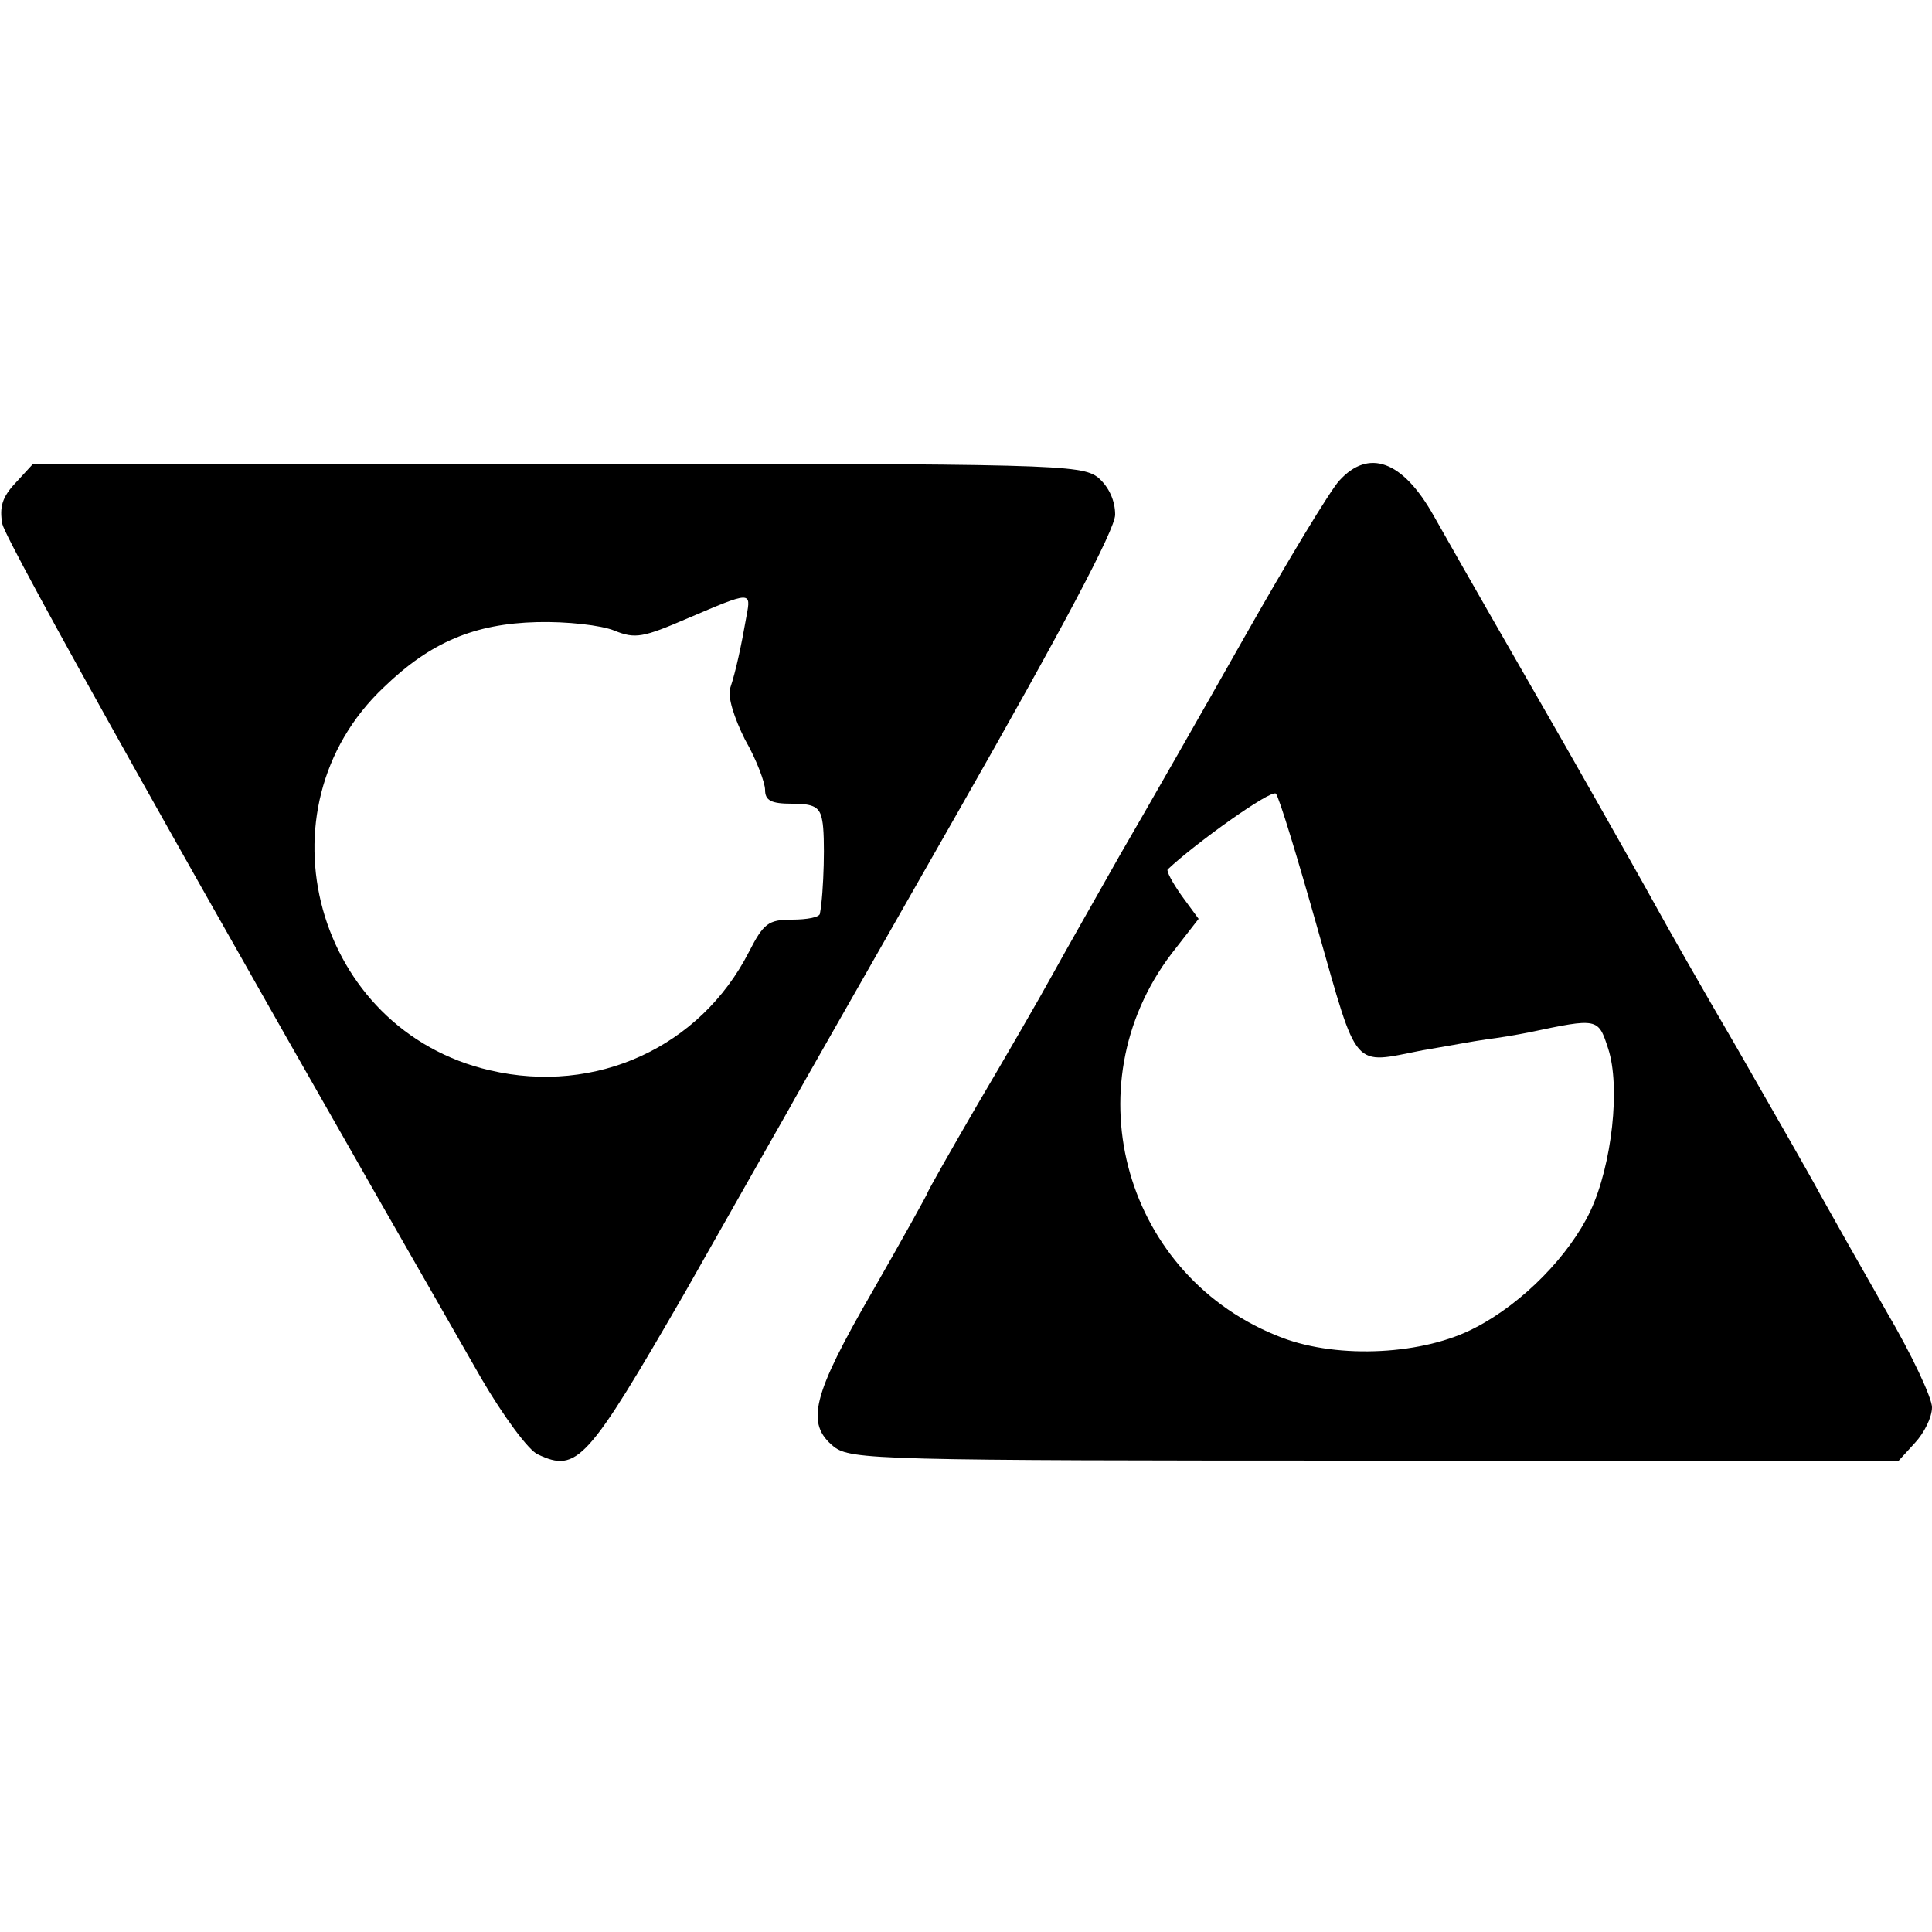
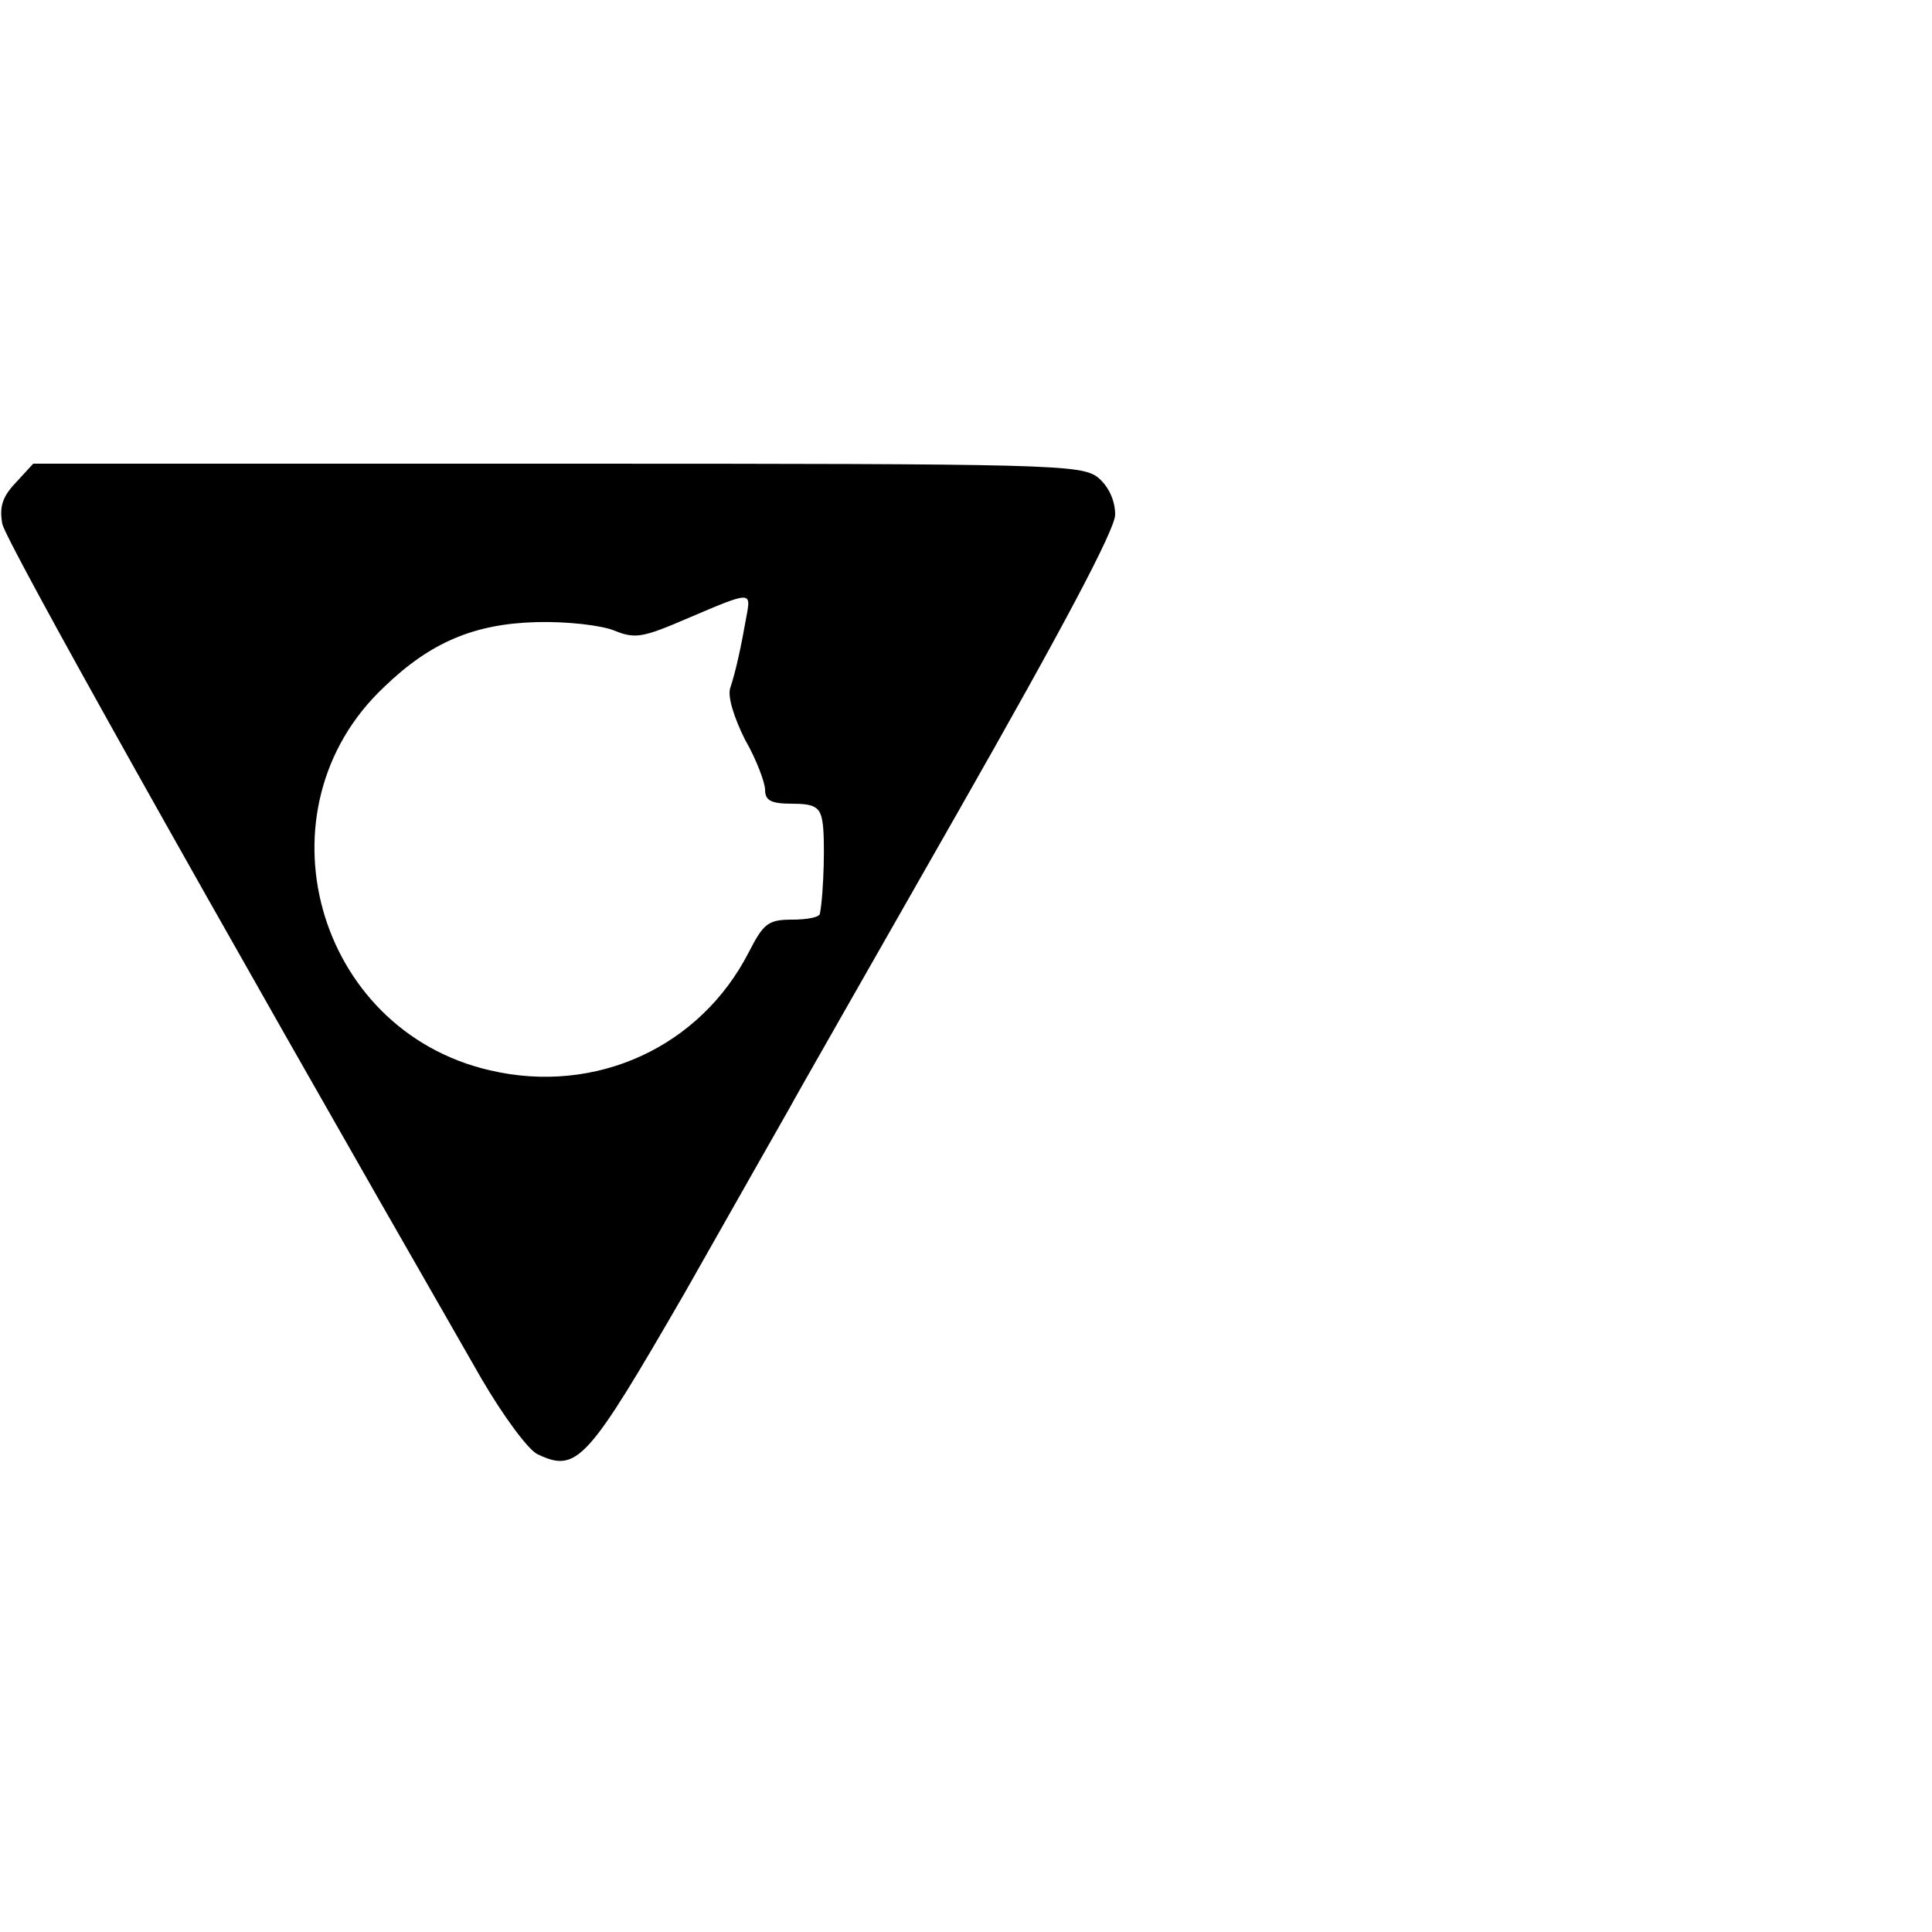
<svg xmlns="http://www.w3.org/2000/svg" version="1.0" width="250pt" height="250pt" viewBox="0 0 250 250" preserveAspectRatio="xMidYMid meet">
  <g transform="translate(0,250) scale(0.1,-0.1)" fill="#000000" stroke="none">
    <path d="M20 1875 c-17 -18 -21 -31 -17 -53 5 -23 251 -463 620 -1106 28 -48 61 -93 73 -98 51 -24 64 -9 190 209 65 115 126 222 135 238 9 17 108 190 219 385 135 237 203 365 203 384 0 18 -8 36 -22 48 -22 17 -57 18 -700 18 l-678 0 -23 -25z m946 -172 c-7 -40 -14 -72 -21 -93 -4 -11 5 -39 19 -67 15 -26 26 -56 26 -65 0 -14 8 -18 35 -18 28 0 36 -4 39 -22 4 -19 2 -94 -3 -120 0 -5 -17 -8 -36 -8 -31 0 -37 -5 -56 -42 -63 -123 -198 -185 -335 -153 -226 52 -305 338 -137 496 60 58 117 82 198 84 38 1 83 -4 100 -11 27 -11 37 -9 95 16 82 35 82 35 76 3z" />
-     <path d="M1733 1878 c-12 -13 -67 -104 -123 -203 -56 -99 -128 -225 -160 -280 -31 -55 -71 -125 -88 -156 -17 -31 -61 -107 -97 -168 -36 -62 -65 -113 -65 -115 0 -1 -32 -59 -71 -127 -78 -135 -87 -171 -50 -201 22 -17 57 -18 700 -18 l678 0 21 23 c12 13 22 33 22 46 0 12 -26 68 -59 124 -32 56 -71 125 -86 152 -15 28 -64 113 -108 190 -45 77 -91 158 -103 180 -12 22 -65 116 -118 209 -94 164 -115 200 -171 299 -40 71 -84 87 -122 45z m-28 -580 c53 -186 44 -175 136 -157 30 5 67 12 82 14 16 2 40 6 55 9 90 19 90 19 103 -21 16 -49 5 -150 -23 -210 -27 -57 -87 -119 -149 -151 -66 -35 -176 -41 -250 -13 -203 77 -274 325 -143 497 l35 45 -22 30 c-12 17 -20 32 -18 34 36 34 134 104 140 98 4 -4 28 -83 54 -175z" />
  </g>
</svg>